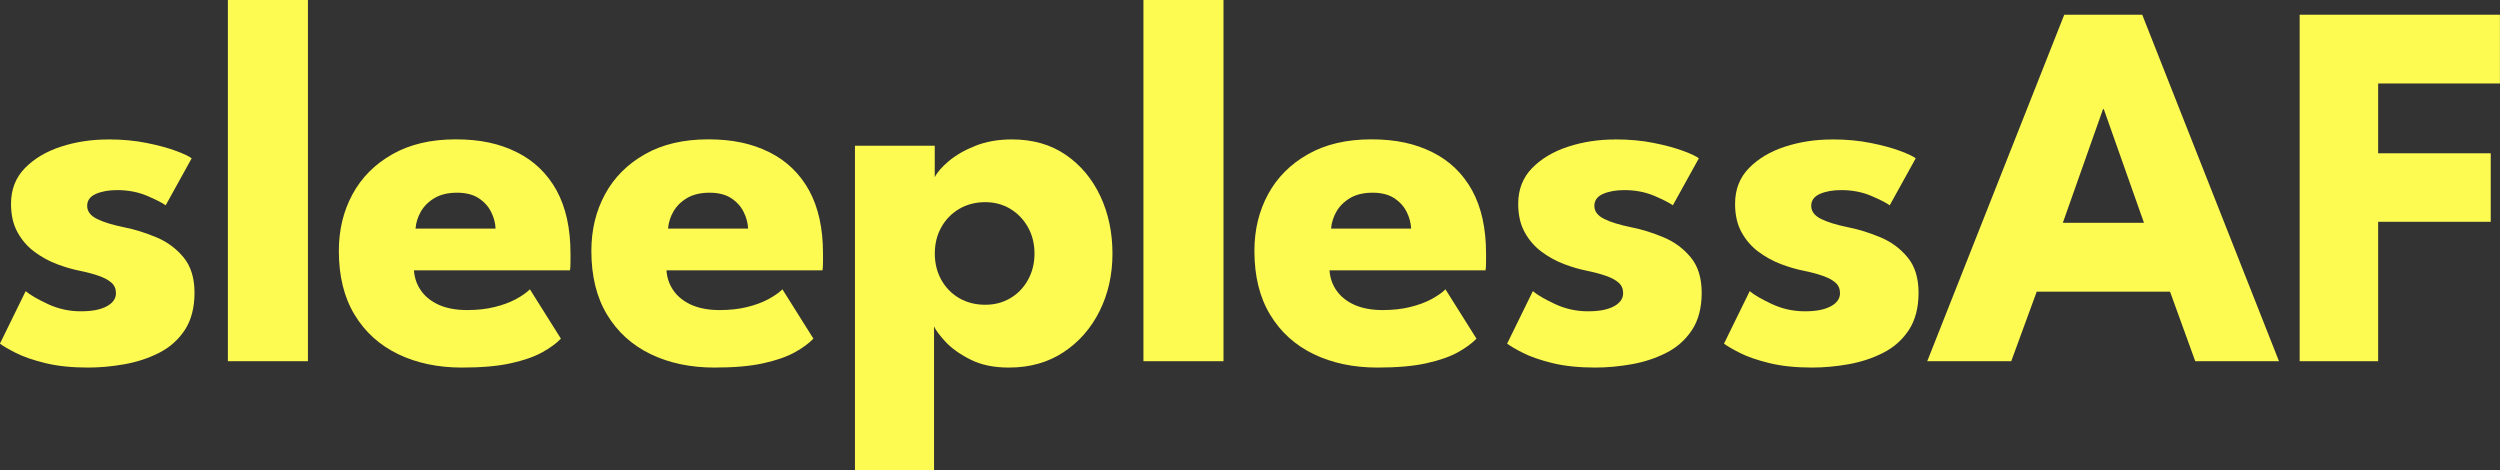
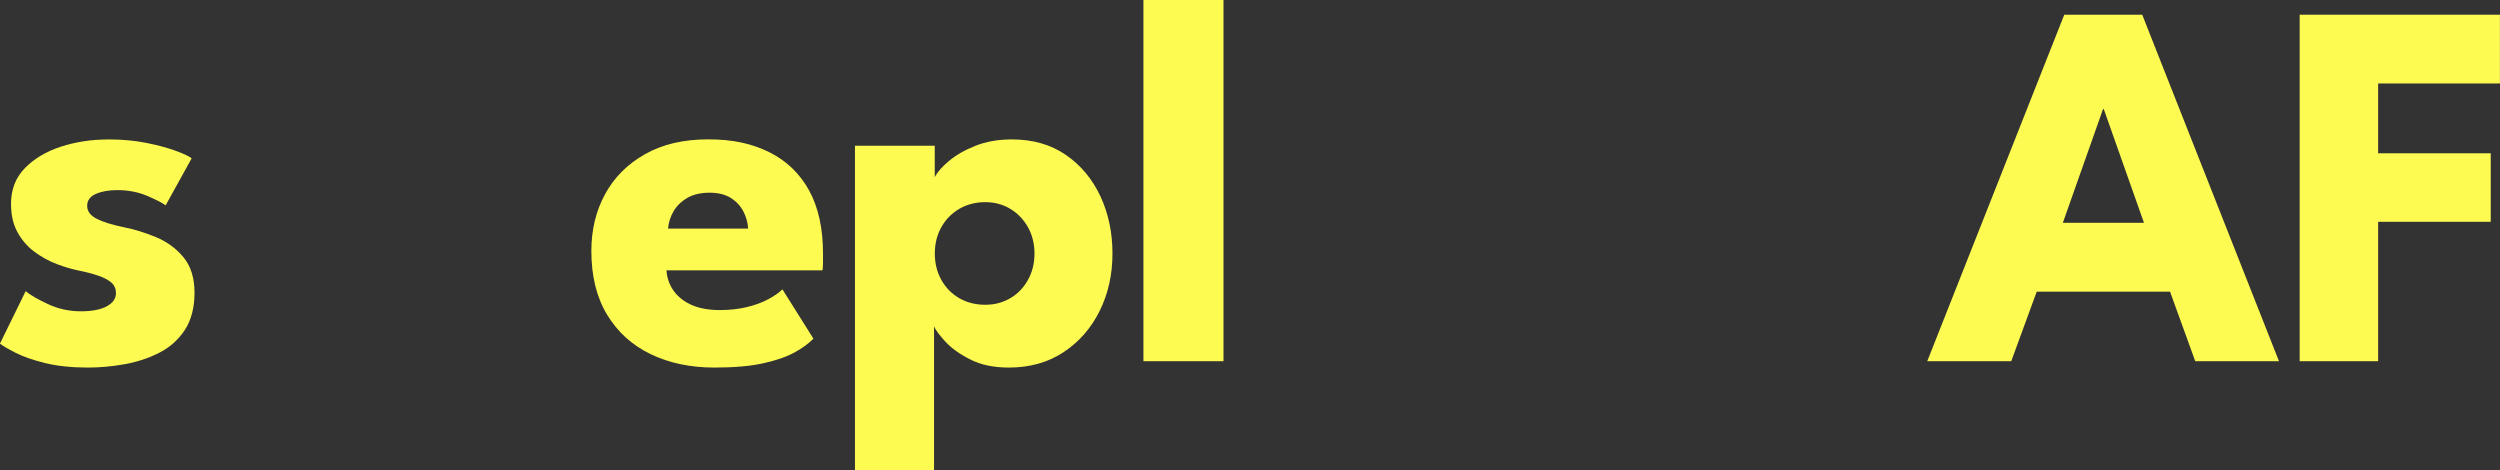
<svg xmlns="http://www.w3.org/2000/svg" id="Ebene_1" viewBox="0 0 385.72 72.58">
  <rect x="0" y="0" width="385.72" height="72.58" fill="#333333" stroke="none" />
  <defs>
    <style>
      .cls-1 {
        fill: #fdfb52;
      }
    </style>
  </defs>
  <path class="cls-1" d="M16.65,21.51c2.19,0,4.18.18,5.99.55,1.81.36,3.33.78,4.56,1.24,1.23.46,2.02.84,2.37,1.13l-4.01,7.25c-.51-.38-1.46-.86-2.85-1.46-1.39-.59-2.94-.89-4.64-.89-1.3,0-2.39.2-3.28.59-.89.39-1.34,1.01-1.34,1.84s.49,1.5,1.48,2c.98.5,2.41.94,4.27,1.32,1.62.32,3.27.84,4.94,1.54,1.67.7,3.07,1.74,4.19,3.1,1.12,1.36,1.68,3.18,1.68,5.45s-.5,4.24-1.5,5.75c-1,1.51-2.32,2.69-3.97,3.52-1.65.84-3.43,1.42-5.35,1.76-1.92.34-3.78.51-5.59.51-2.54,0-4.75-.23-6.62-.69-1.88-.46-3.4-.99-4.56-1.58-1.16-.59-1.97-1.07-2.43-1.42l3.97-8.1c.7.59,1.85,1.26,3.44,2,1.59.74,3.28,1.11,5.06,1.11s3.06-.26,4.01-.77c.94-.51,1.42-1.19,1.42-2.02,0-.67-.23-1.21-.69-1.62-.46-.41-1.11-.76-1.94-1.05-.84-.3-1.85-.57-3.04-.81-1.08-.22-2.23-.55-3.44-1.01-1.22-.46-2.36-1.09-3.44-1.88-1.08-.8-1.96-1.8-2.63-3.02-.68-1.21-1.01-2.69-1.01-4.41,0-2.21.72-4.05,2.15-5.51s3.28-2.56,5.55-3.3c2.27-.74,4.68-1.11,7.25-1.11Z" />
-   <path class="cls-1" d="M47.51,55.73h-12.35V0h12.35v55.73Z" />
-   <path class="cls-1" d="M63.87,41.72c.08,1.19.46,2.25,1.13,3.18.67.93,1.61,1.65,2.79,2.17,1.19.51,2.62.77,4.29.77,1.57,0,2.98-.16,4.23-.47,1.26-.31,2.35-.71,3.28-1.21.93-.5,1.65-1.01,2.17-1.52l4.78,7.61c-.7.73-1.66,1.43-2.88,2.11-1.21.67-2.82,1.24-4.82,1.68-2,.45-4.52.67-7.57.67-3.7,0-6.98-.69-9.84-2.07-2.86-1.38-5.1-3.4-6.72-6.08-1.62-2.67-2.43-5.95-2.43-9.84,0-3.24.7-6.16,2.11-8.75,1.4-2.59,3.46-4.65,6.16-6.18,2.7-1.53,5.95-2.29,9.76-2.29s6.76.66,9.42,1.98c2.66,1.32,4.7,3.29,6.14,5.89,1.43,2.61,2.15,5.85,2.15,9.74v1.28c0,.66-.03,1.1-.08,1.32h-24.06ZM76.46,35.28c-.03-.86-.26-1.73-.69-2.59-.43-.86-1.08-1.57-1.94-2.13-.86-.55-1.97-.83-3.32-.83s-2.52.27-3.44.81c-.92.54-1.62,1.23-2.11,2.06-.49.84-.77,1.73-.85,2.67h12.35Z" />
  <path class="cls-1" d="M102.83,41.72c.08,1.19.46,2.25,1.13,3.18.67.93,1.61,1.65,2.79,2.17,1.19.51,2.62.77,4.29.77,1.57,0,2.98-.16,4.23-.47,1.26-.31,2.35-.71,3.28-1.21.93-.5,1.65-1.01,2.17-1.52l4.78,7.61c-.7.73-1.66,1.43-2.88,2.11-1.21.67-2.82,1.24-4.82,1.68-2,.45-4.52.67-7.57.67-3.7,0-6.98-.69-9.84-2.07-2.86-1.38-5.1-3.4-6.72-6.08-1.62-2.67-2.43-5.95-2.43-9.84,0-3.24.7-6.16,2.11-8.75,1.4-2.59,3.46-4.65,6.16-6.18,2.7-1.53,5.95-2.29,9.76-2.29s6.76.66,9.42,1.98c2.66,1.32,4.7,3.29,6.14,5.89,1.43,2.61,2.15,5.85,2.15,9.74v1.28c0,.66-.03,1.1-.08,1.32h-24.06ZM115.42,35.28c-.03-.86-.26-1.73-.69-2.59-.43-.86-1.08-1.57-1.94-2.13-.86-.55-1.97-.83-3.32-.83s-2.52.27-3.44.81c-.92.54-1.62,1.23-2.11,2.06-.49.84-.77,1.73-.85,2.67h12.35Z" />
  <path class="cls-1" d="M144.1,72.58h-12.19V22.48h12.31v4.86c.38-.76,1.1-1.59,2.17-2.49,1.07-.9,2.43-1.69,4.09-2.35,1.66-.66,3.54-.99,5.65-.99,3.24,0,6.01.8,8.32,2.39,2.31,1.59,4.08,3.72,5.33,6.38,1.24,2.66,1.86,5.61,1.86,8.85s-.66,6.19-1.98,8.85c-1.32,2.66-3.18,4.78-5.57,6.36-2.39,1.58-5.2,2.37-8.44,2.37-2.32,0-4.3-.41-5.93-1.24-1.63-.82-2.92-1.74-3.85-2.75-.93-1.01-1.52-1.8-1.76-2.37v22.23ZM159.61,39.12c0-1.51-.34-2.87-1.01-4.07-.68-1.2-1.59-2.15-2.73-2.83-1.15-.69-2.44-1.03-3.87-1.03s-2.81.34-3.99,1.03c-1.17.69-2.1,1.63-2.77,2.83-.68,1.2-1.01,2.56-1.01,4.07s.34,2.87,1.01,4.07c.67,1.2,1.6,2.14,2.77,2.82,1.17.67,2.5,1.01,3.99,1.01s2.72-.34,3.87-1.01c1.15-.67,2.06-1.61,2.73-2.82.67-1.2,1.01-2.56,1.01-4.07Z" />
  <path class="cls-1" d="M188.77,55.73h-12.35V0h12.35v55.73Z" />
-   <path class="cls-1" d="M205.13,41.72c.08,1.19.46,2.25,1.13,3.18.67.93,1.61,1.65,2.79,2.17,1.19.51,2.62.77,4.29.77,1.57,0,2.98-.16,4.23-.47,1.26-.31,2.35-.71,3.28-1.21.93-.5,1.65-1.01,2.17-1.52l4.78,7.61c-.7.73-1.66,1.43-2.88,2.11-1.21.67-2.82,1.24-4.82,1.68-2,.45-4.52.67-7.57.67-3.7,0-6.98-.69-9.84-2.07-2.86-1.38-5.1-3.4-6.72-6.08-1.62-2.67-2.43-5.95-2.43-9.84,0-3.24.7-6.16,2.11-8.75,1.4-2.59,3.46-4.65,6.16-6.18,2.7-1.53,5.95-2.29,9.76-2.29s6.76.66,9.42,1.98c2.66,1.32,4.7,3.29,6.14,5.89,1.43,2.61,2.15,5.85,2.15,9.74v1.28c0,.66-.03,1.1-.08,1.32h-24.06ZM217.72,35.28c-.03-.86-.26-1.73-.69-2.59-.43-.86-1.08-1.57-1.94-2.13-.86-.55-1.97-.83-3.32-.83s-2.52.27-3.44.81c-.92.54-1.62,1.23-2.11,2.06-.49.84-.77,1.73-.85,2.67h12.35Z" />
-   <path class="cls-1" d="M249.19,21.51c2.19,0,4.18.18,5.99.55,1.81.36,3.33.78,4.56,1.24,1.23.46,2.02.84,2.37,1.13l-4.01,7.25c-.51-.38-1.46-.86-2.85-1.46-1.39-.59-2.94-.89-4.64-.89-1.3,0-2.39.2-3.28.59-.89.39-1.34,1.01-1.34,1.84s.49,1.5,1.48,2c.98.5,2.41.94,4.27,1.32,1.62.32,3.27.84,4.94,1.54,1.67.7,3.07,1.74,4.19,3.1,1.12,1.36,1.68,3.18,1.68,5.45s-.5,4.24-1.5,5.75c-1,1.51-2.32,2.69-3.97,3.52-1.65.84-3.43,1.42-5.35,1.76-1.92.34-3.78.51-5.59.51-2.54,0-4.75-.23-6.62-.69-1.88-.46-3.4-.99-4.56-1.58-1.16-.59-1.97-1.07-2.43-1.42l3.97-8.1c.7.59,1.85,1.26,3.44,2,1.59.74,3.28,1.11,5.06,1.11s3.06-.26,4.01-.77c.94-.51,1.42-1.19,1.42-2.02,0-.67-.23-1.21-.69-1.62-.46-.41-1.11-.76-1.94-1.05-.84-.3-1.85-.57-3.04-.81-1.08-.22-2.23-.55-3.44-1.01-1.22-.46-2.36-1.09-3.44-1.88-1.08-.8-1.96-1.8-2.63-3.02-.68-1.21-1.01-2.69-1.01-4.41,0-2.21.72-4.05,2.15-5.51s3.28-2.56,5.55-3.3c2.27-.74,4.68-1.11,7.25-1.11Z" />
-   <path class="cls-1" d="M282.65,21.51c2.19,0,4.18.18,5.99.55,1.81.36,3.33.78,4.56,1.24,1.23.46,2.02.84,2.37,1.13l-4.01,7.25c-.51-.38-1.46-.86-2.85-1.46-1.39-.59-2.94-.89-4.64-.89-1.3,0-2.39.2-3.28.59-.89.39-1.34,1.01-1.34,1.84s.49,1.5,1.48,2c.98.5,2.41.94,4.27,1.32,1.62.32,3.27.84,4.94,1.54,1.67.7,3.07,1.74,4.19,3.1,1.12,1.36,1.68,3.18,1.68,5.45s-.5,4.24-1.5,5.75c-1,1.51-2.32,2.69-3.97,3.52-1.65.84-3.43,1.42-5.35,1.76-1.92.34-3.78.51-5.59.51-2.54,0-4.75-.23-6.62-.69-1.88-.46-3.4-.99-4.56-1.58-1.16-.59-1.97-1.07-2.43-1.42l3.97-8.1c.7.59,1.85,1.26,3.44,2,1.59.74,3.28,1.11,5.06,1.11s3.06-.26,4.01-.77c.94-.51,1.42-1.19,1.42-2.02,0-.67-.23-1.21-.69-1.62-.46-.41-1.11-.76-1.94-1.05-.84-.3-1.85-.57-3.04-.81-1.08-.22-2.23-.55-3.44-1.01-1.22-.46-2.36-1.09-3.44-1.88-1.08-.8-1.96-1.8-2.63-3.02-.68-1.21-1.01-2.69-1.01-4.41,0-2.21.72-4.05,2.15-5.51s3.28-2.56,5.55-3.3c2.27-.74,4.68-1.11,7.25-1.11Z" />
  <path class="cls-1" d="M318.49,2.27h12.03l21.1,53.46h-12.92l-3.89-10.73h-20.57l-3.93,10.73h-12.96l21.14-53.46ZM318.28,34.38h12.51l-6.2-17.54h-.12l-6.2,17.54Z" />
  <path class="cls-1" d="M354.81,2.27h30.9v10.61h-18.79v10.77h17.37v10.57h-17.37v21.51h-12.11V2.27Z" />
</svg>